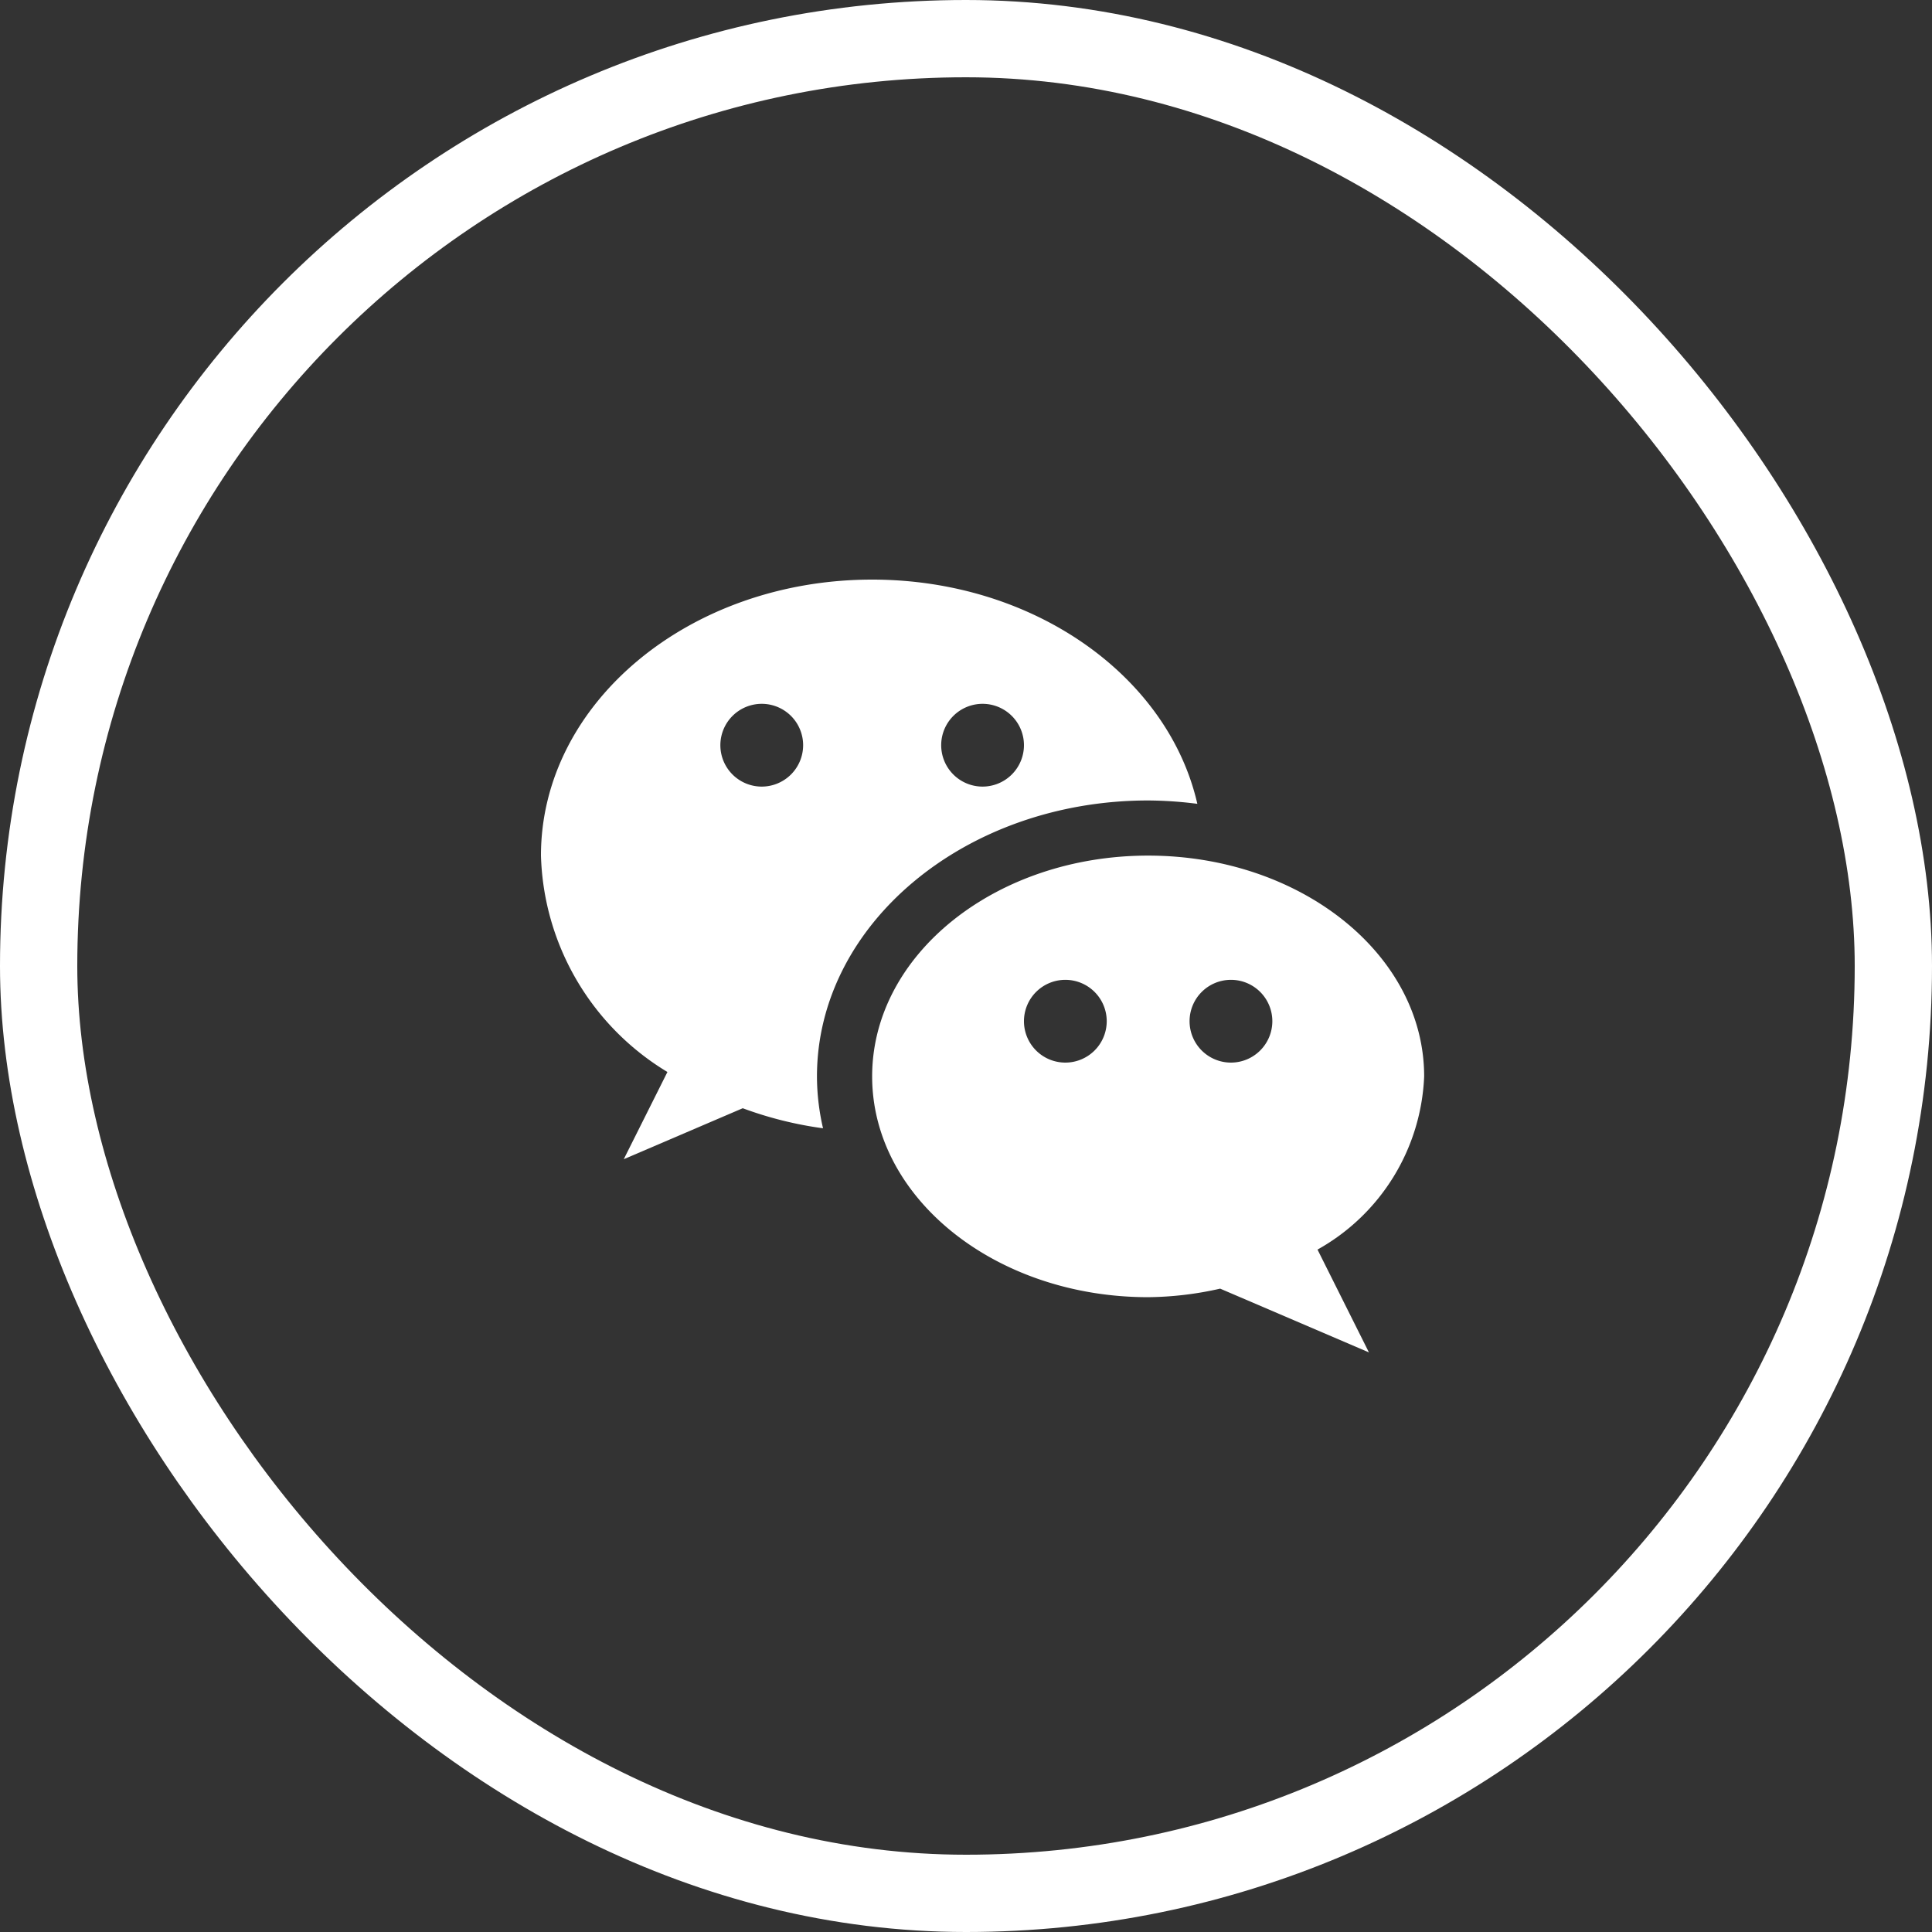
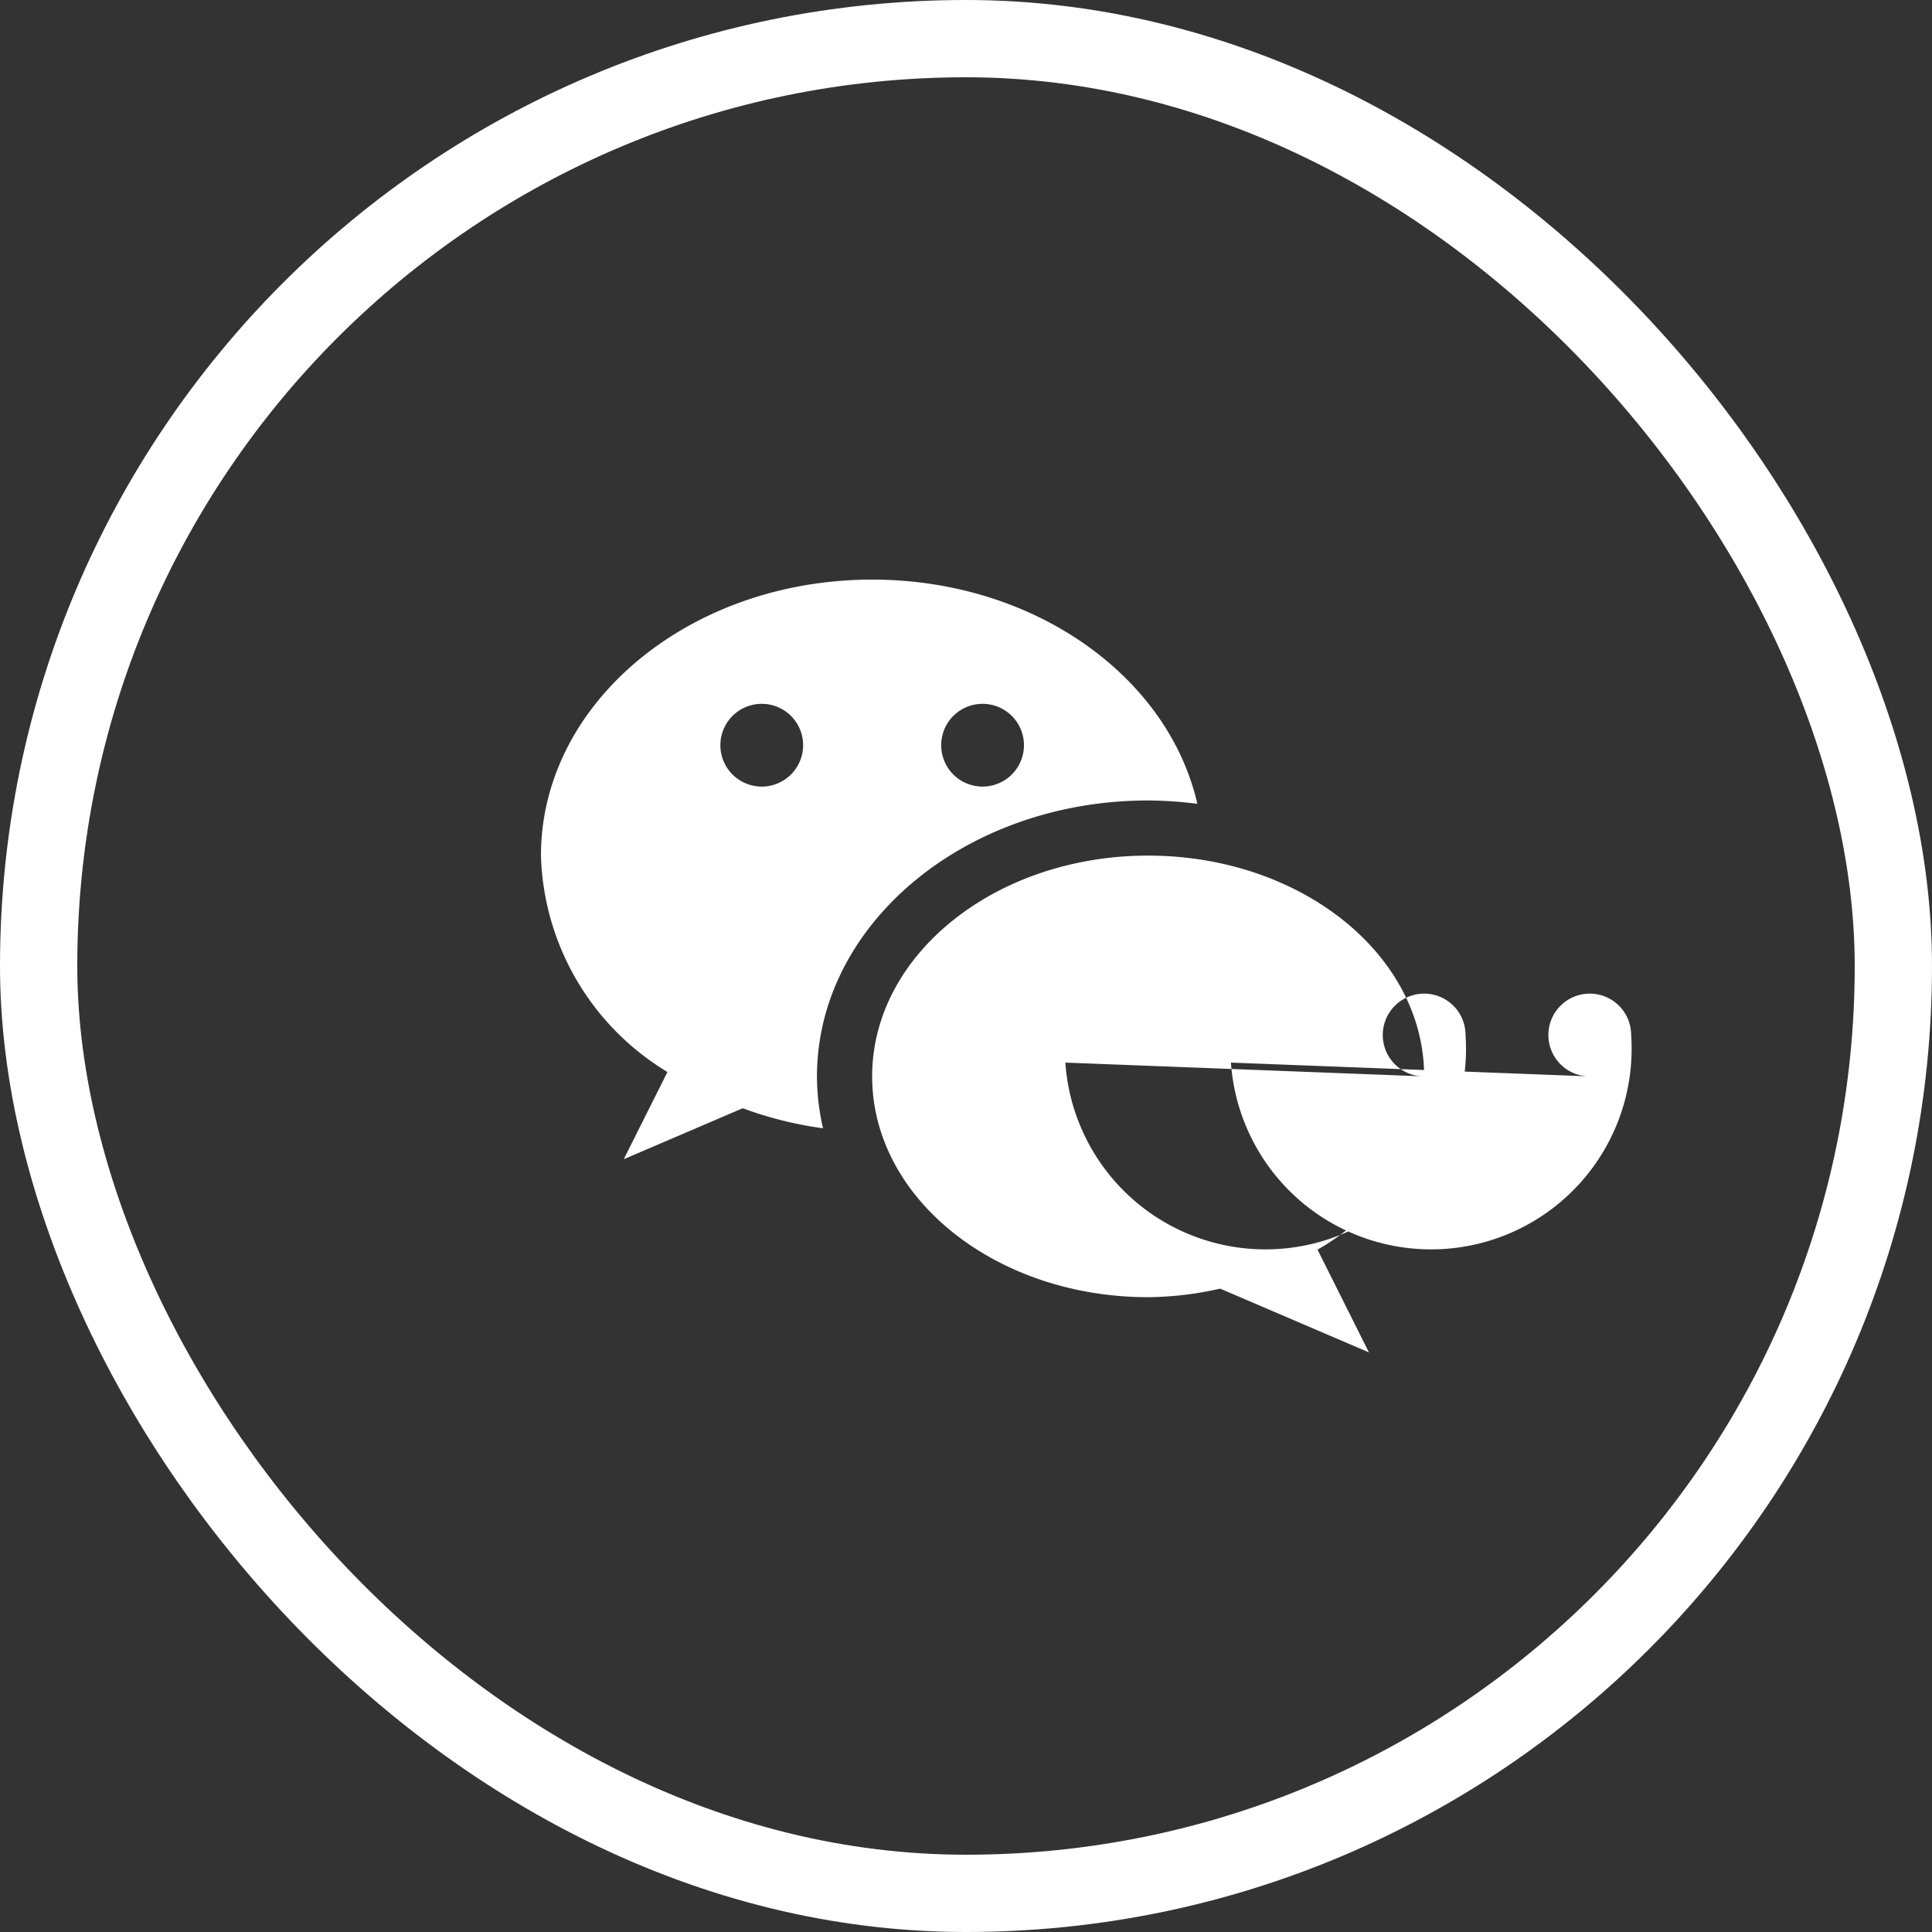
<svg xmlns="http://www.w3.org/2000/svg" width="50" height="50" viewBox="0 0 50 50">
  <rect x="0" y="0" width="50" height="50" fill="#333333" stroke="none" />
  <g id="wechat" transform="translate(-1406 -6952)">
    <g id="Rectangle_11178" data-name="Rectangle 11178" transform="translate(1406 6952)" fill="none" stroke="#fff" stroke-width="2">
-       <rect width="50" height="50" rx="25" stroke="none" />
      <rect x="1" y="1" width="48" height="48" rx="24" fill="none" />
    </g>
    <g id="Group_51151" data-name="Group 51151" transform="translate(1420 6935)">
      <path id="Path_31882" data-name="Path 31882" d="M8.571,32C3.837,32,0,35.2,0,39.143a6.762,6.762,0,0,0,3.273,5.6L2.143,47l3.079-1.319A9.731,9.731,0,0,0,7.3,46.2a5.981,5.981,0,0,1-.157-1.341c0-3.939,3.844-7.143,8.571-7.143a10.367,10.367,0,0,1,1.273.087C16.233,34.5,12.754,32,8.571,32ZM5.714,37.357a1.071,1.071,0,1,1,1.071-1.071A1.072,1.072,0,0,1,5.714,37.357Zm5.714,0A1.071,1.071,0,1,1,12.5,36.286,1.072,1.072,0,0,1,11.429,37.357Z" fill="#fff" />
-       <path id="Path_31883" data-name="Path 31883" d="M206.286,197.714c0-3.156-3.2-5.714-7.143-5.714S192,194.559,192,197.714s3.2,5.714,7.143,5.714a8.726,8.726,0,0,0,1.864-.221l3.85,1.65-1.331-2.661A5.384,5.384,0,0,0,206.286,197.714ZM197,197.357a1.071,1.071,0,1,1,1.071-1.071A1.072,1.072,0,0,1,197,197.357Zm4.286,0a1.071,1.071,0,1,1,1.071-1.071A1.072,1.072,0,0,1,201.286,197.357Z" transform="translate(-183.429 -152.857)" fill="#fff" />
+       <path id="Path_31883" data-name="Path 31883" d="M206.286,197.714c0-3.156-3.2-5.714-7.143-5.714S192,194.559,192,197.714s3.2,5.714,7.143,5.714a8.726,8.726,0,0,0,1.864-.221l3.85,1.65-1.331-2.661A5.384,5.384,0,0,0,206.286,197.714Za1.071,1.071,0,1,1,1.071-1.071A1.072,1.072,0,0,1,197,197.357Zm4.286,0a1.071,1.071,0,1,1,1.071-1.071A1.072,1.072,0,0,1,201.286,197.357Z" transform="translate(-183.429 -152.857)" fill="#fff" />
    </g>
  </g>
</svg>